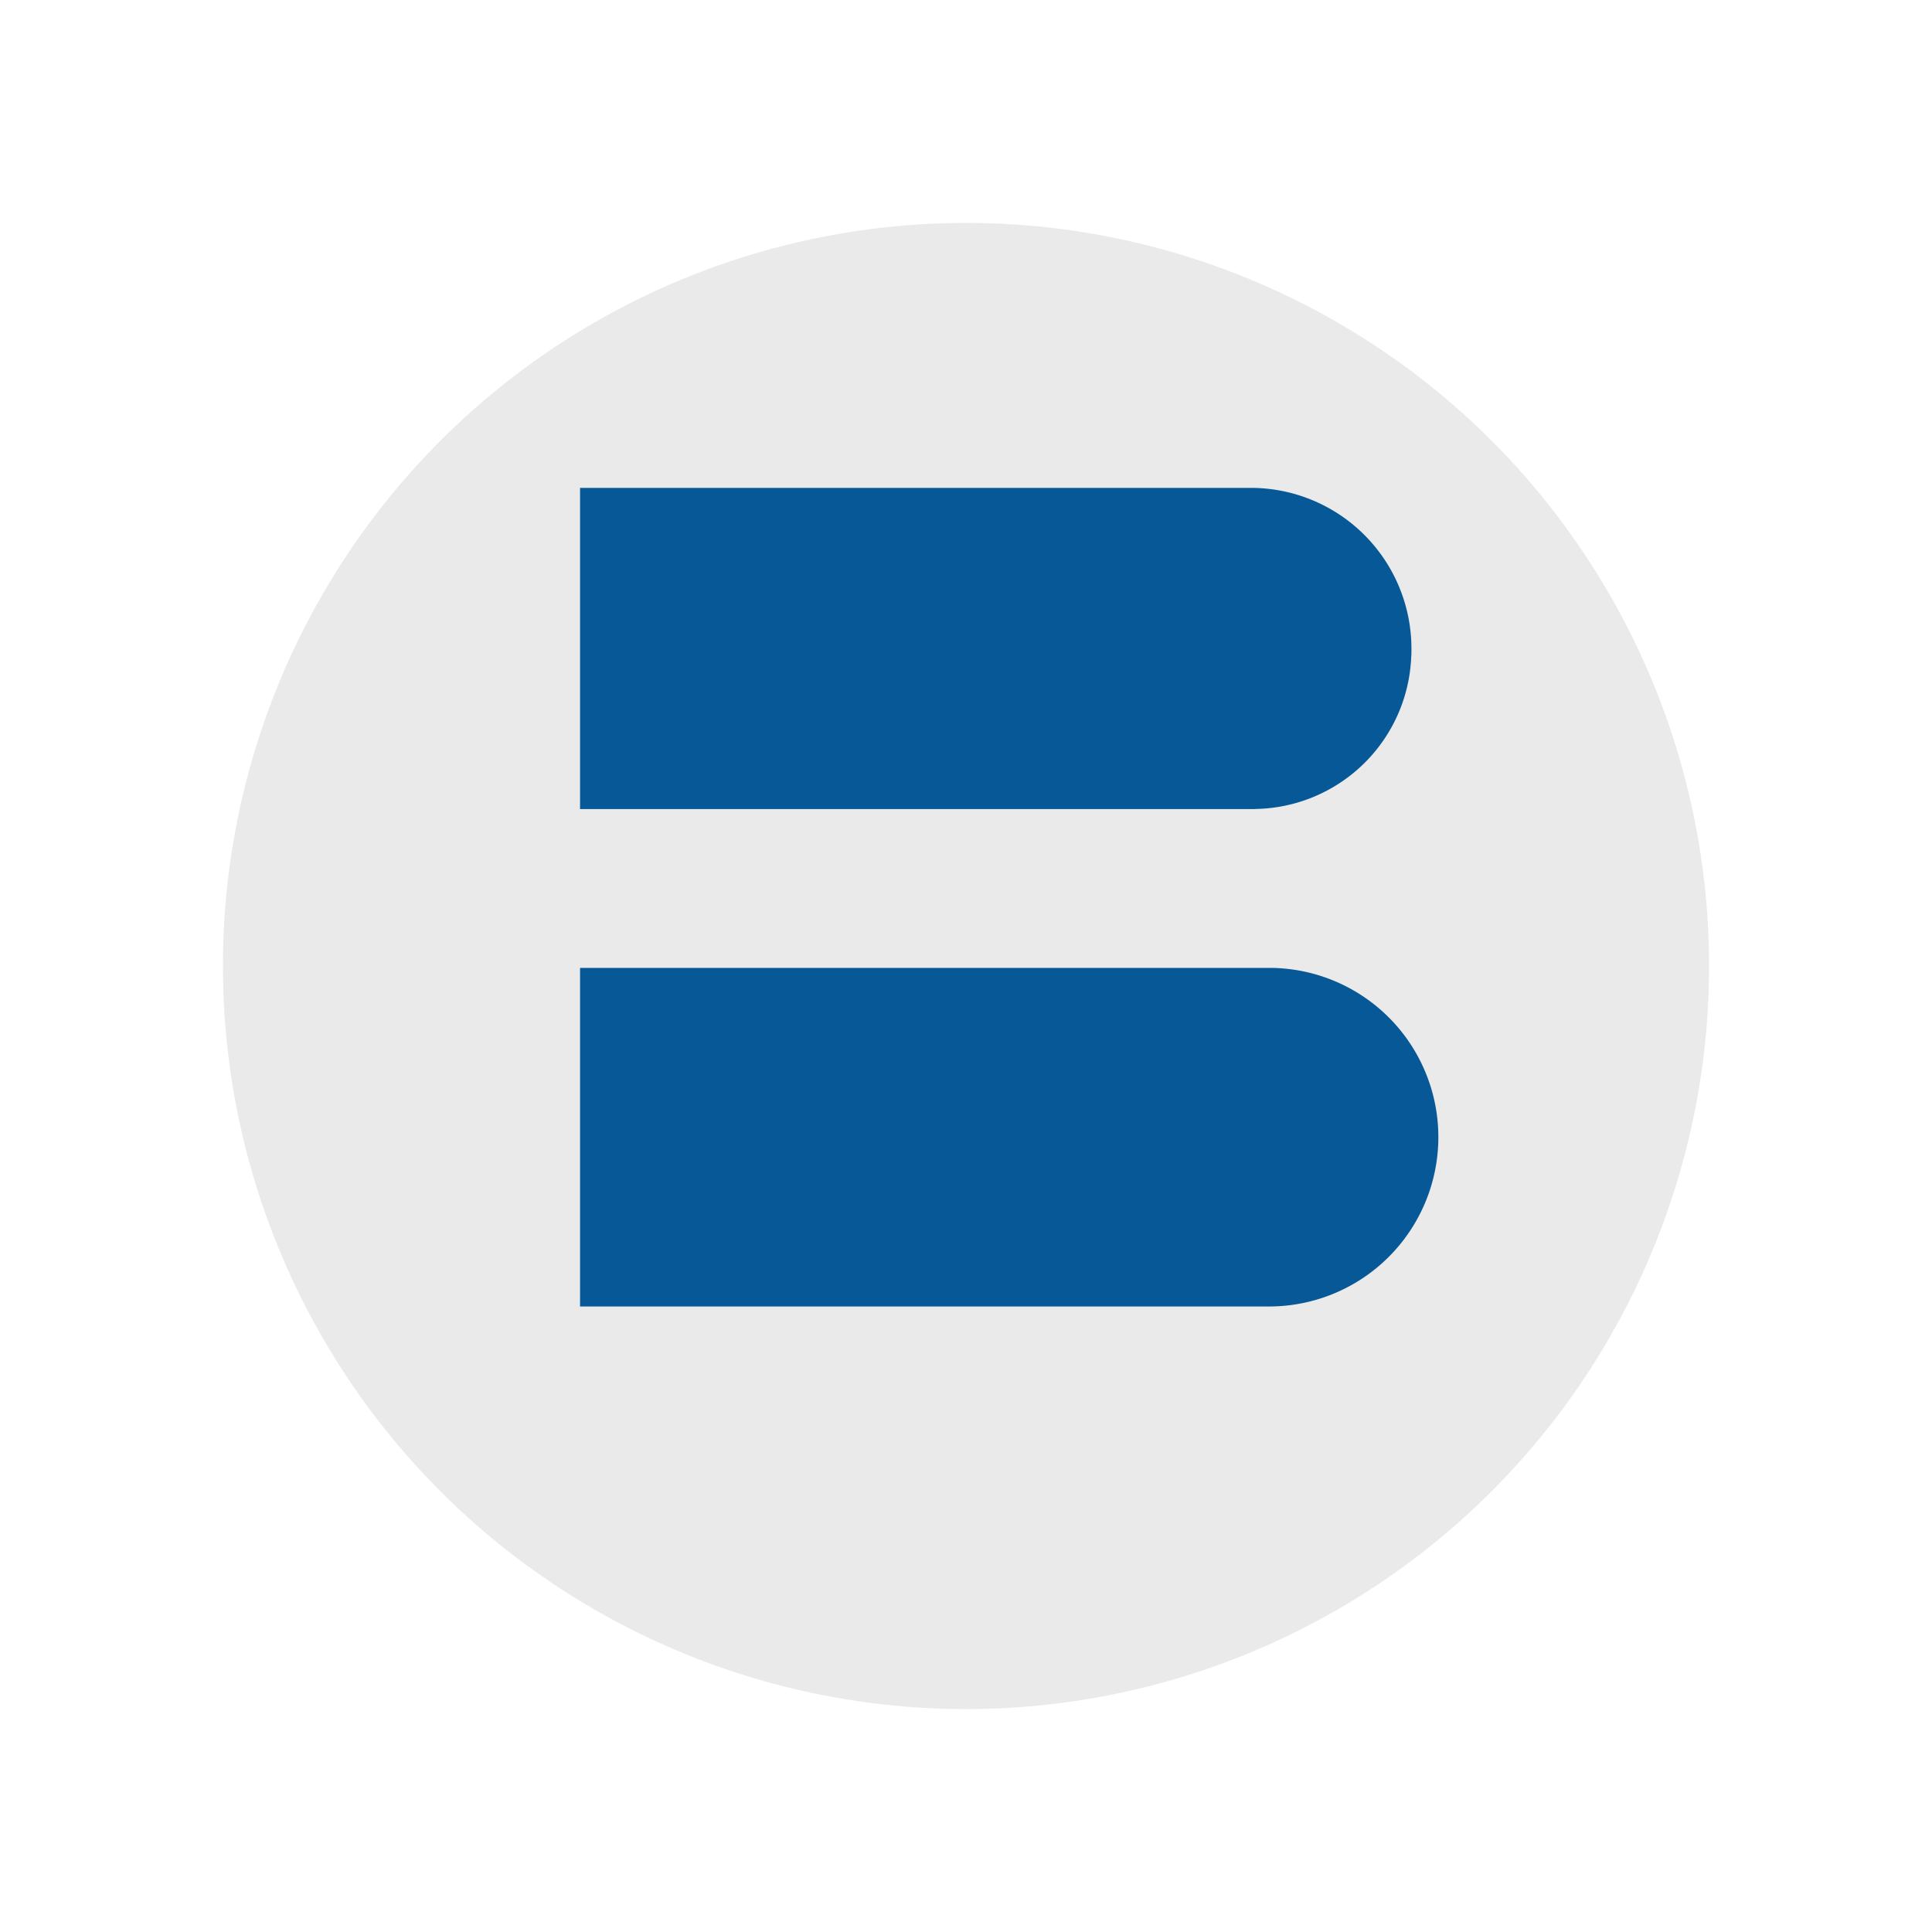
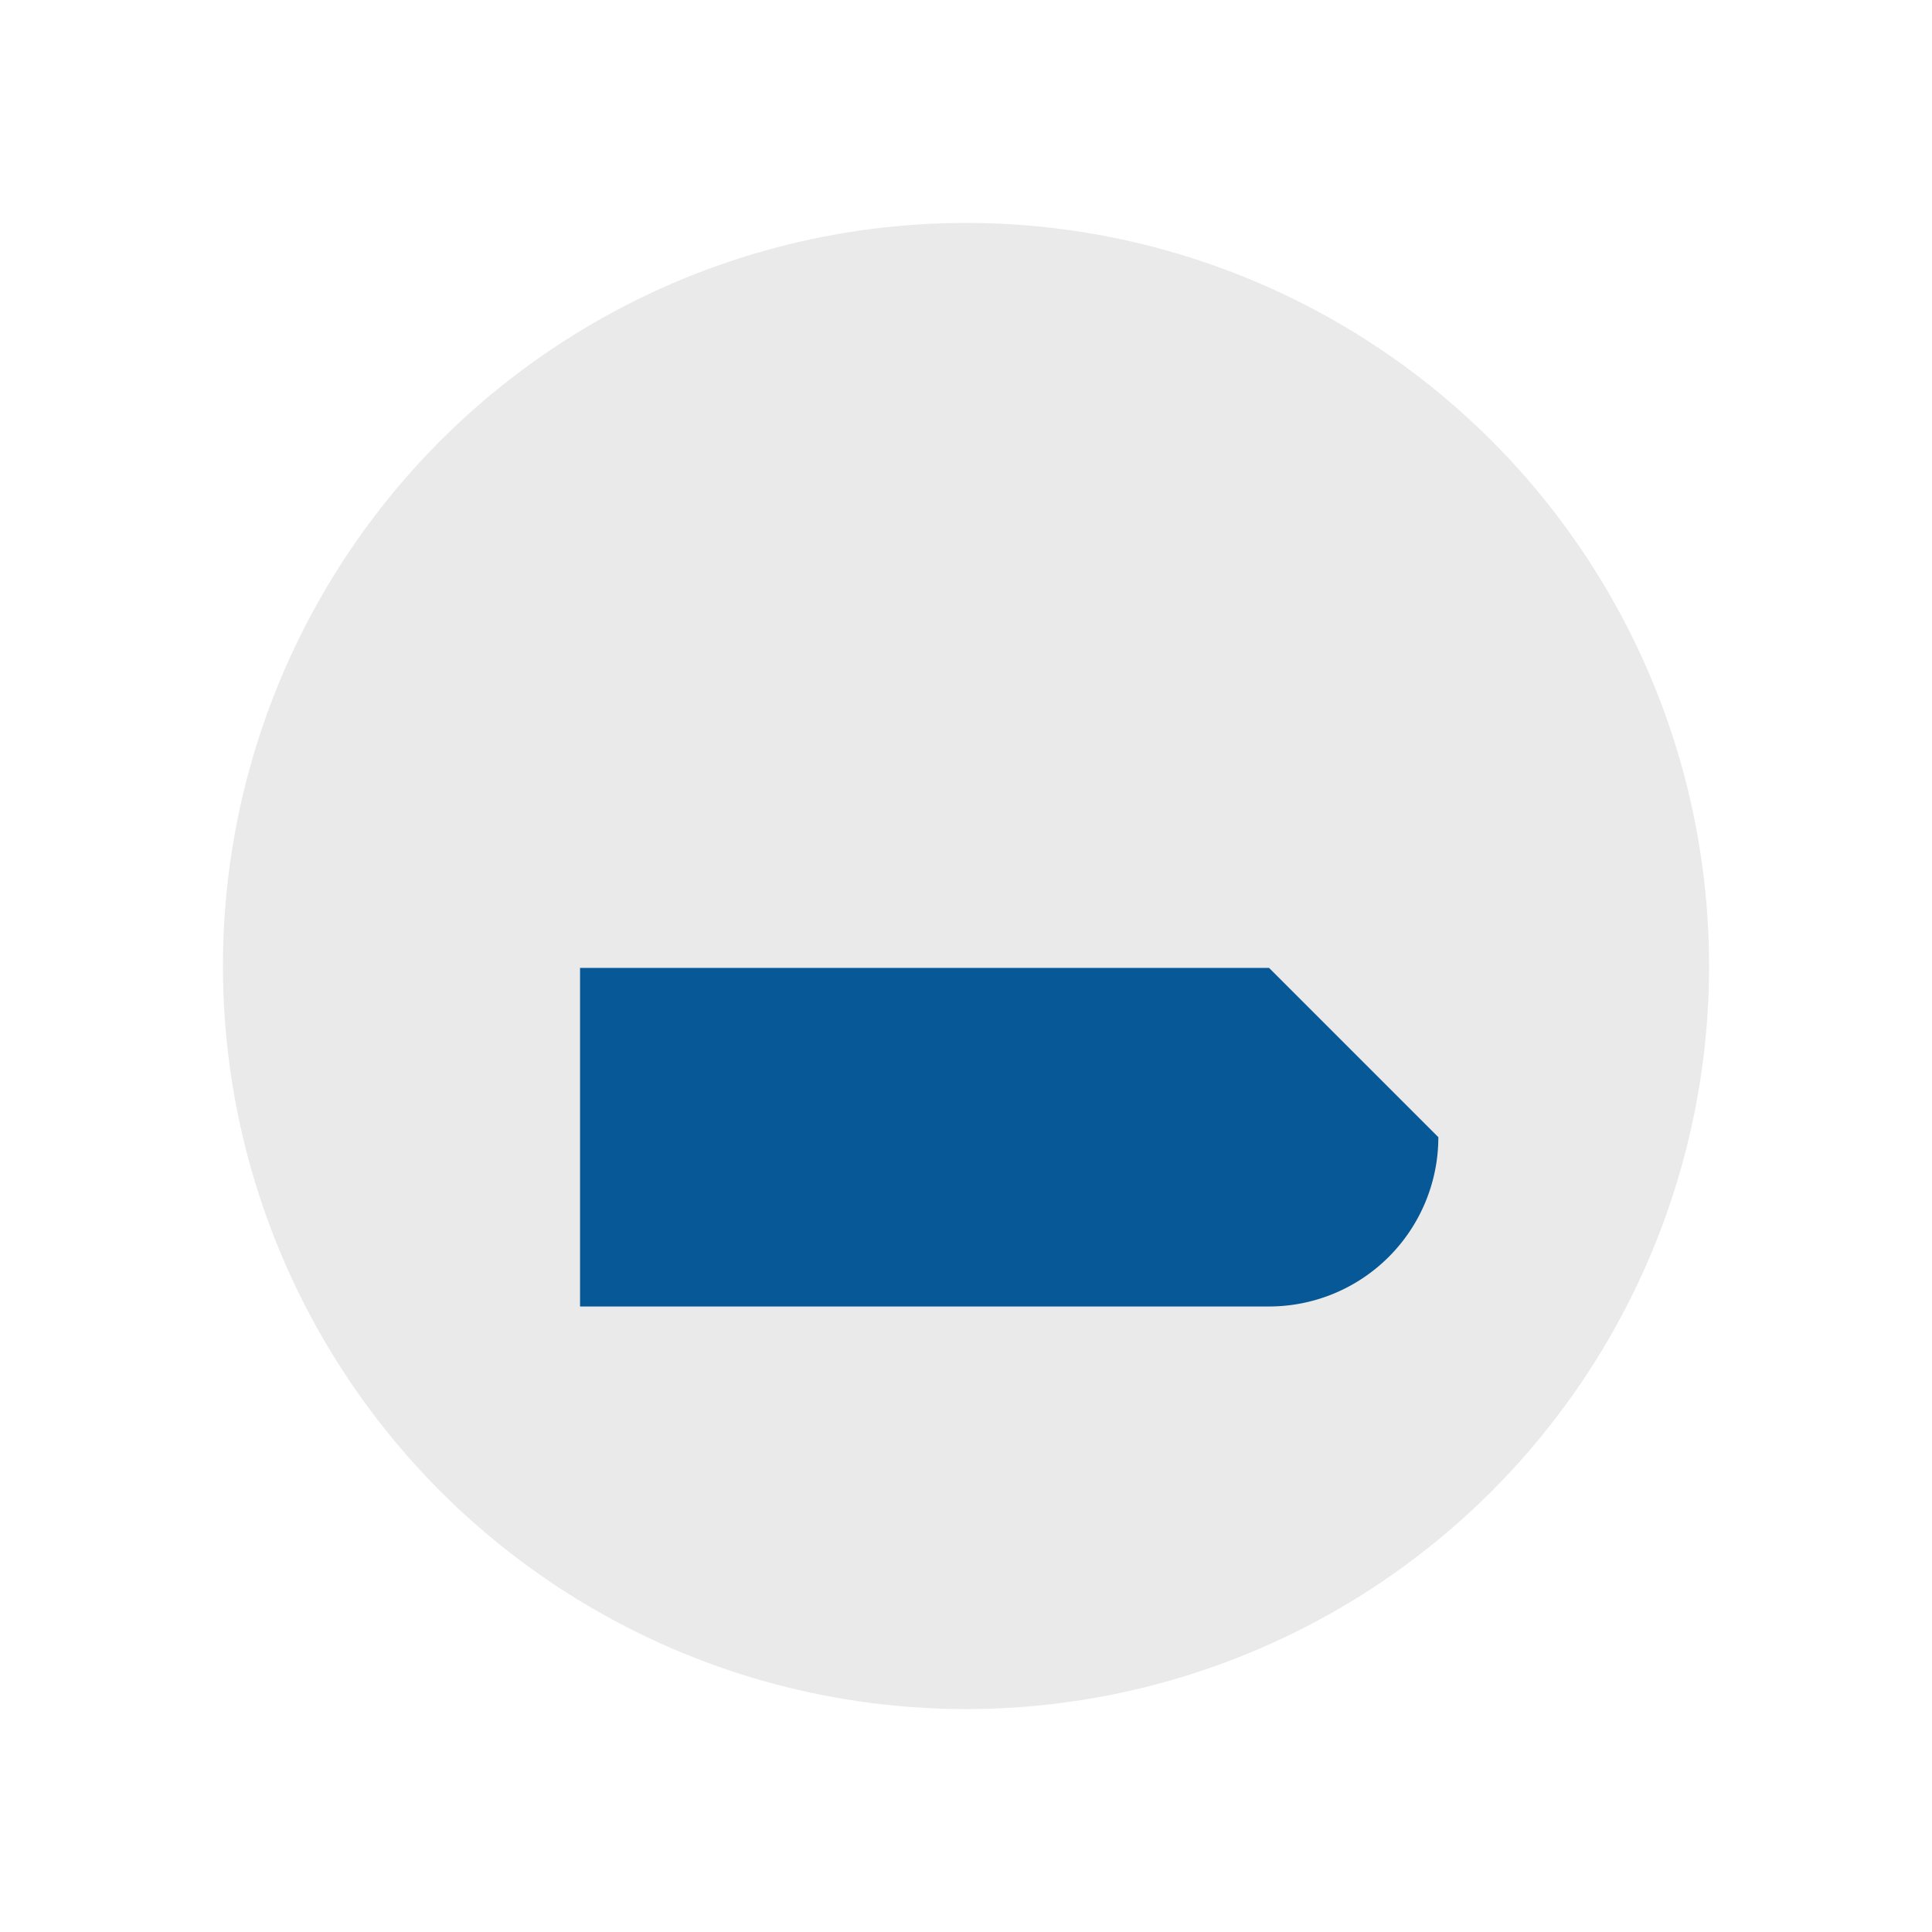
<svg xmlns="http://www.w3.org/2000/svg" width="78" height="78" viewBox="0 0 78 78">
  <defs>
    <filter id="Ellisse_26" x="0" y="0" width="78" height="78" filterUnits="userSpaceOnUse">
      <feOffset dy="3" input="SourceAlpha" />
      <feGaussianBlur stdDeviation="3" result="blur" />
      <feFlood flood-opacity="0.349" />
      <feComposite operator="in" in2="blur" />
      <feComposite in="SourceGraphic" />
    </filter>
  </defs>
  <g id="Raggruppa_1273" data-name="Raggruppa 1273" transform="translate(9 6)">
    <g transform="matrix(1, 0, 0, 1, -9, -6)" filter="url(#Ellisse_26)">
      <circle id="Ellisse_26-2" data-name="Ellisse 26" cx="30" cy="30" r="30" transform="translate(9 6)" fill="#eaeaea" />
    </g>
    <g id="Raggruppa_1060" data-name="Raggruppa 1060" transform="translate(14.418 13.697)">
      <g id="Raggruppa_442" data-name="Raggruppa 442" transform="translate(0 0)">
-         <path id="Tracciato_381" data-name="Tracciato 381" d="M425.387,269a6.836,6.836,0,0,1-6.836,6.835H390.735V262.165h27.817A6.831,6.831,0,0,1,425.387,269Z" transform="translate(-390.735 -242.786)" fill="#065897" />
-         <path id="Tracciato_382" data-name="Tracciato 382" d="M424.3,234.673v.082c0,.086,0,.167-.008.253a6.4,6.4,0,0,1-6.143,6.139c-.086,0-.175.009-.261.009H390.735V228.188h27.08A6.486,6.486,0,0,1,424.3,234.673Z" transform="translate(-390.735 -228.188)" fill="#065897" />
+         <path id="Tracciato_381" data-name="Tracciato 381" d="M425.387,269a6.836,6.836,0,0,1-6.836,6.835H390.735V262.165h27.817Z" transform="translate(-390.735 -242.786)" fill="#065897" />
      </g>
    </g>
  </g>
</svg>